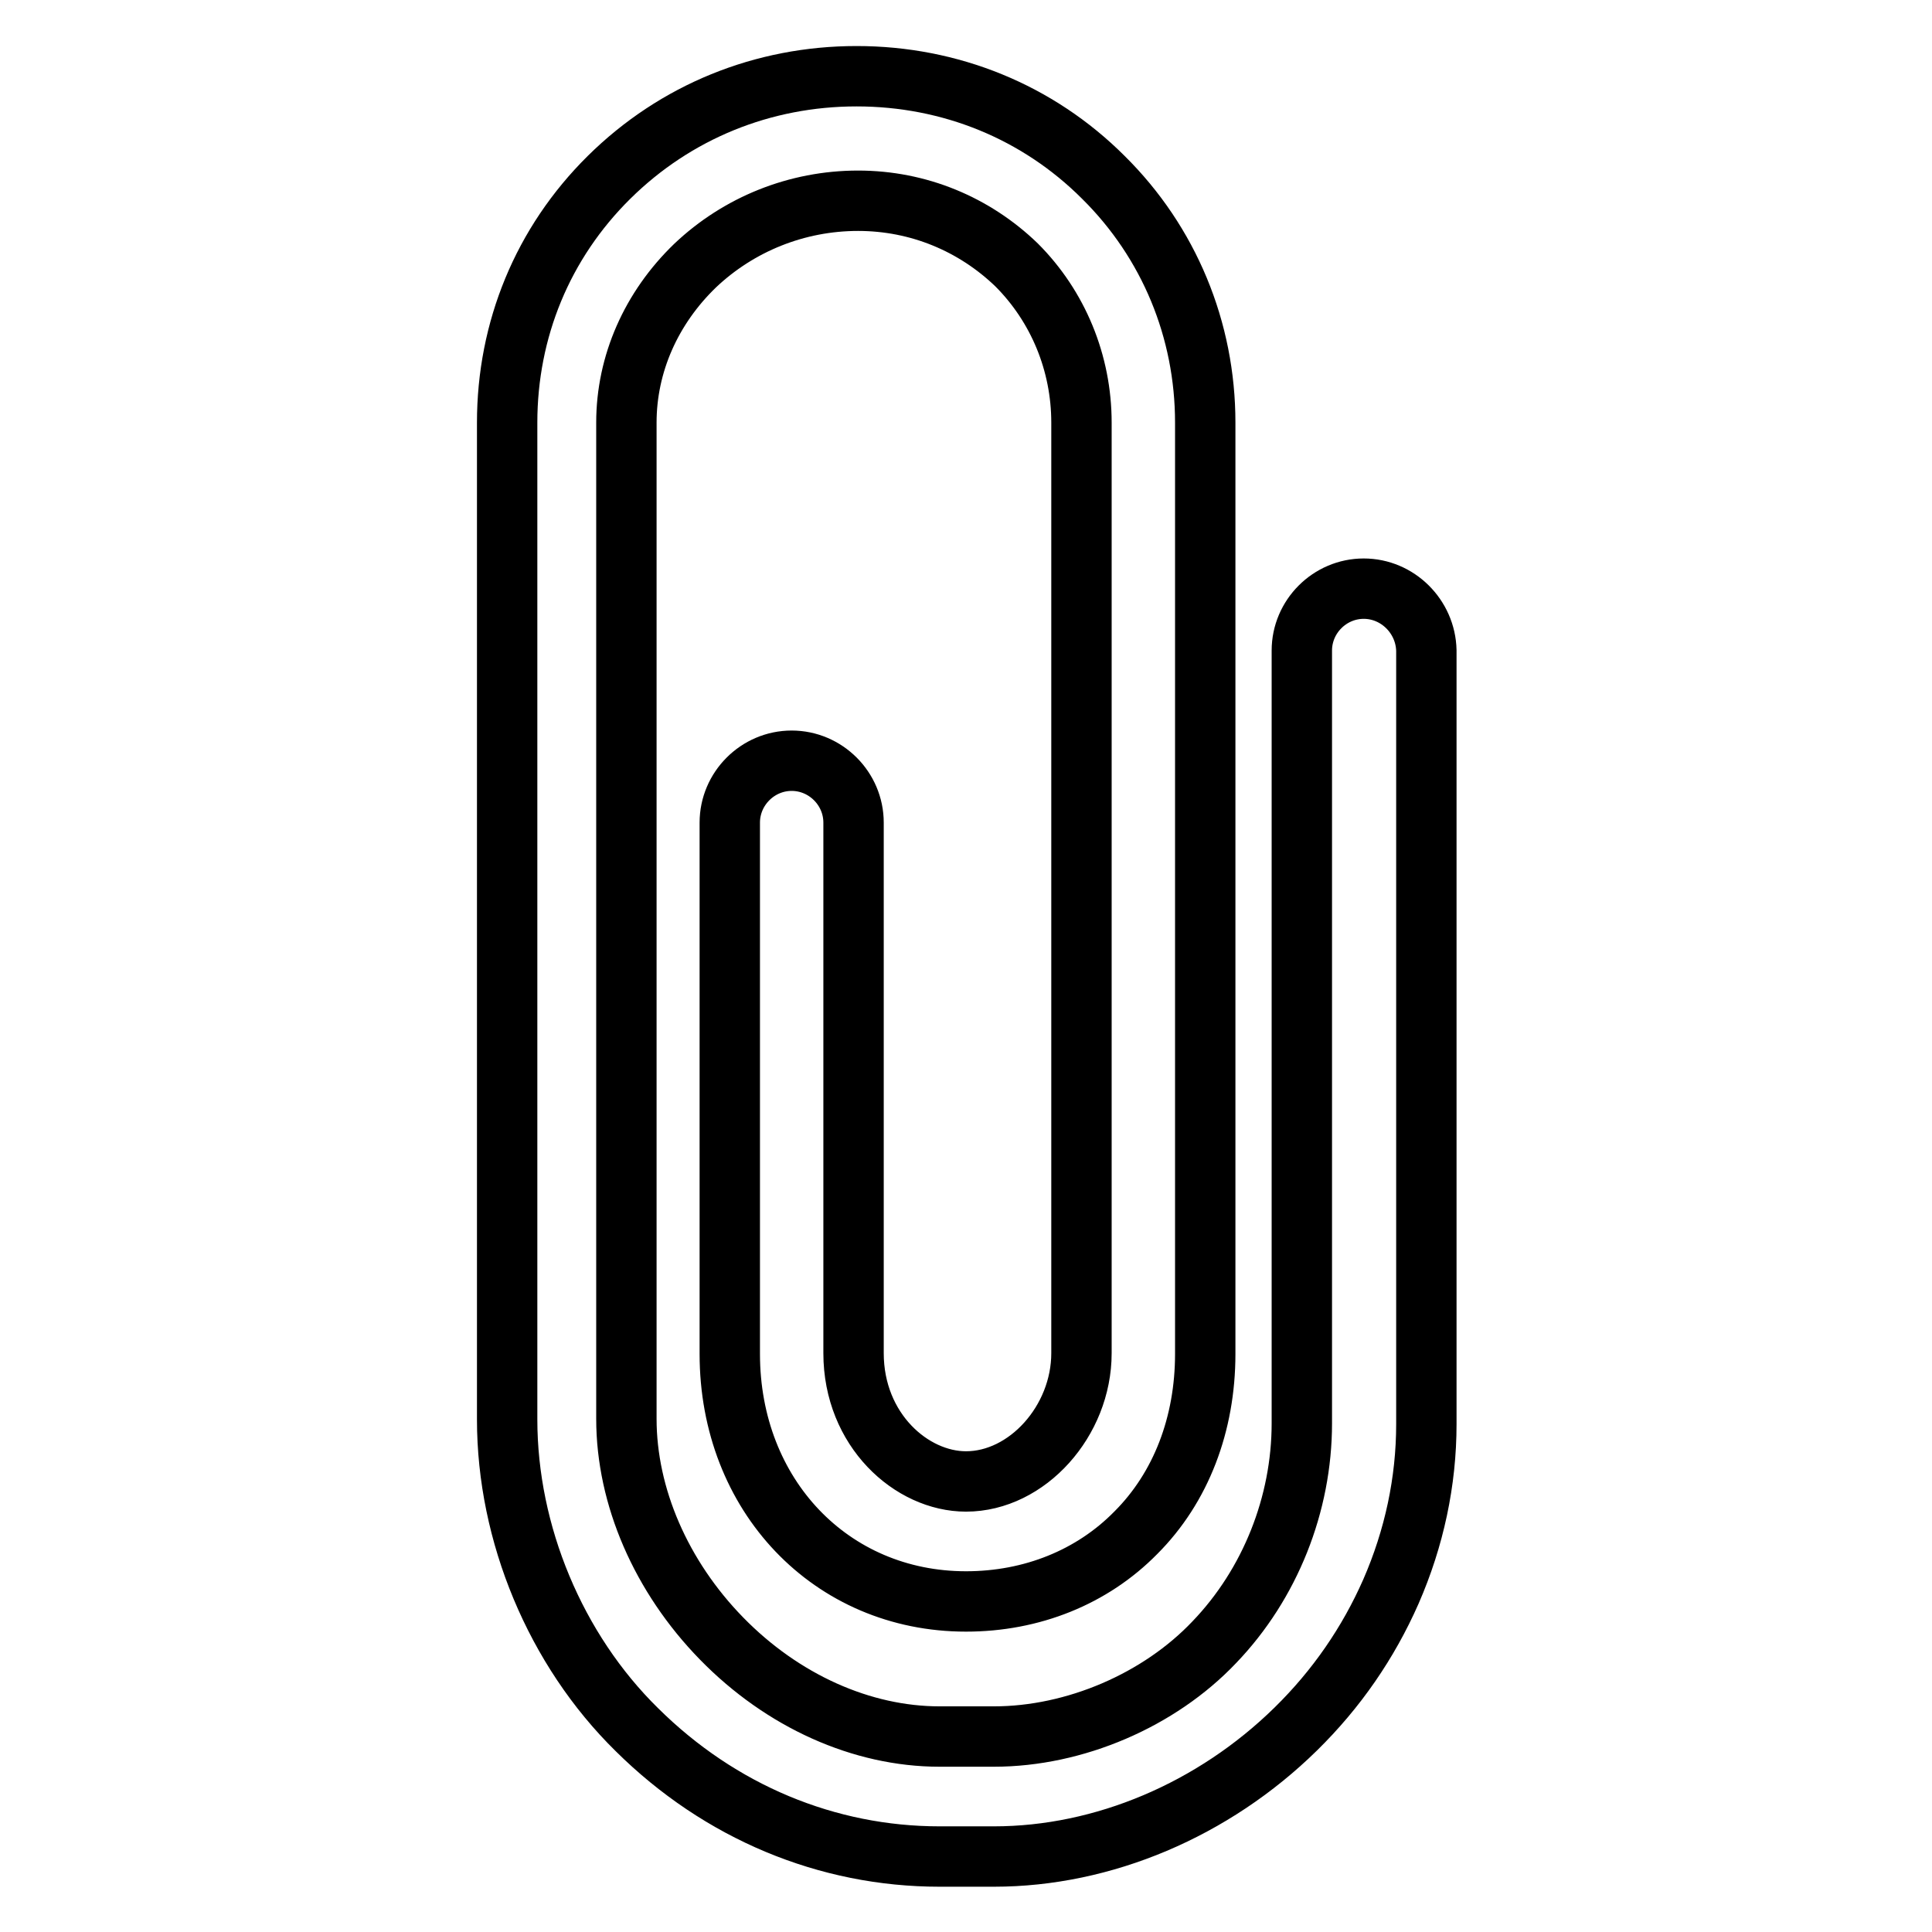
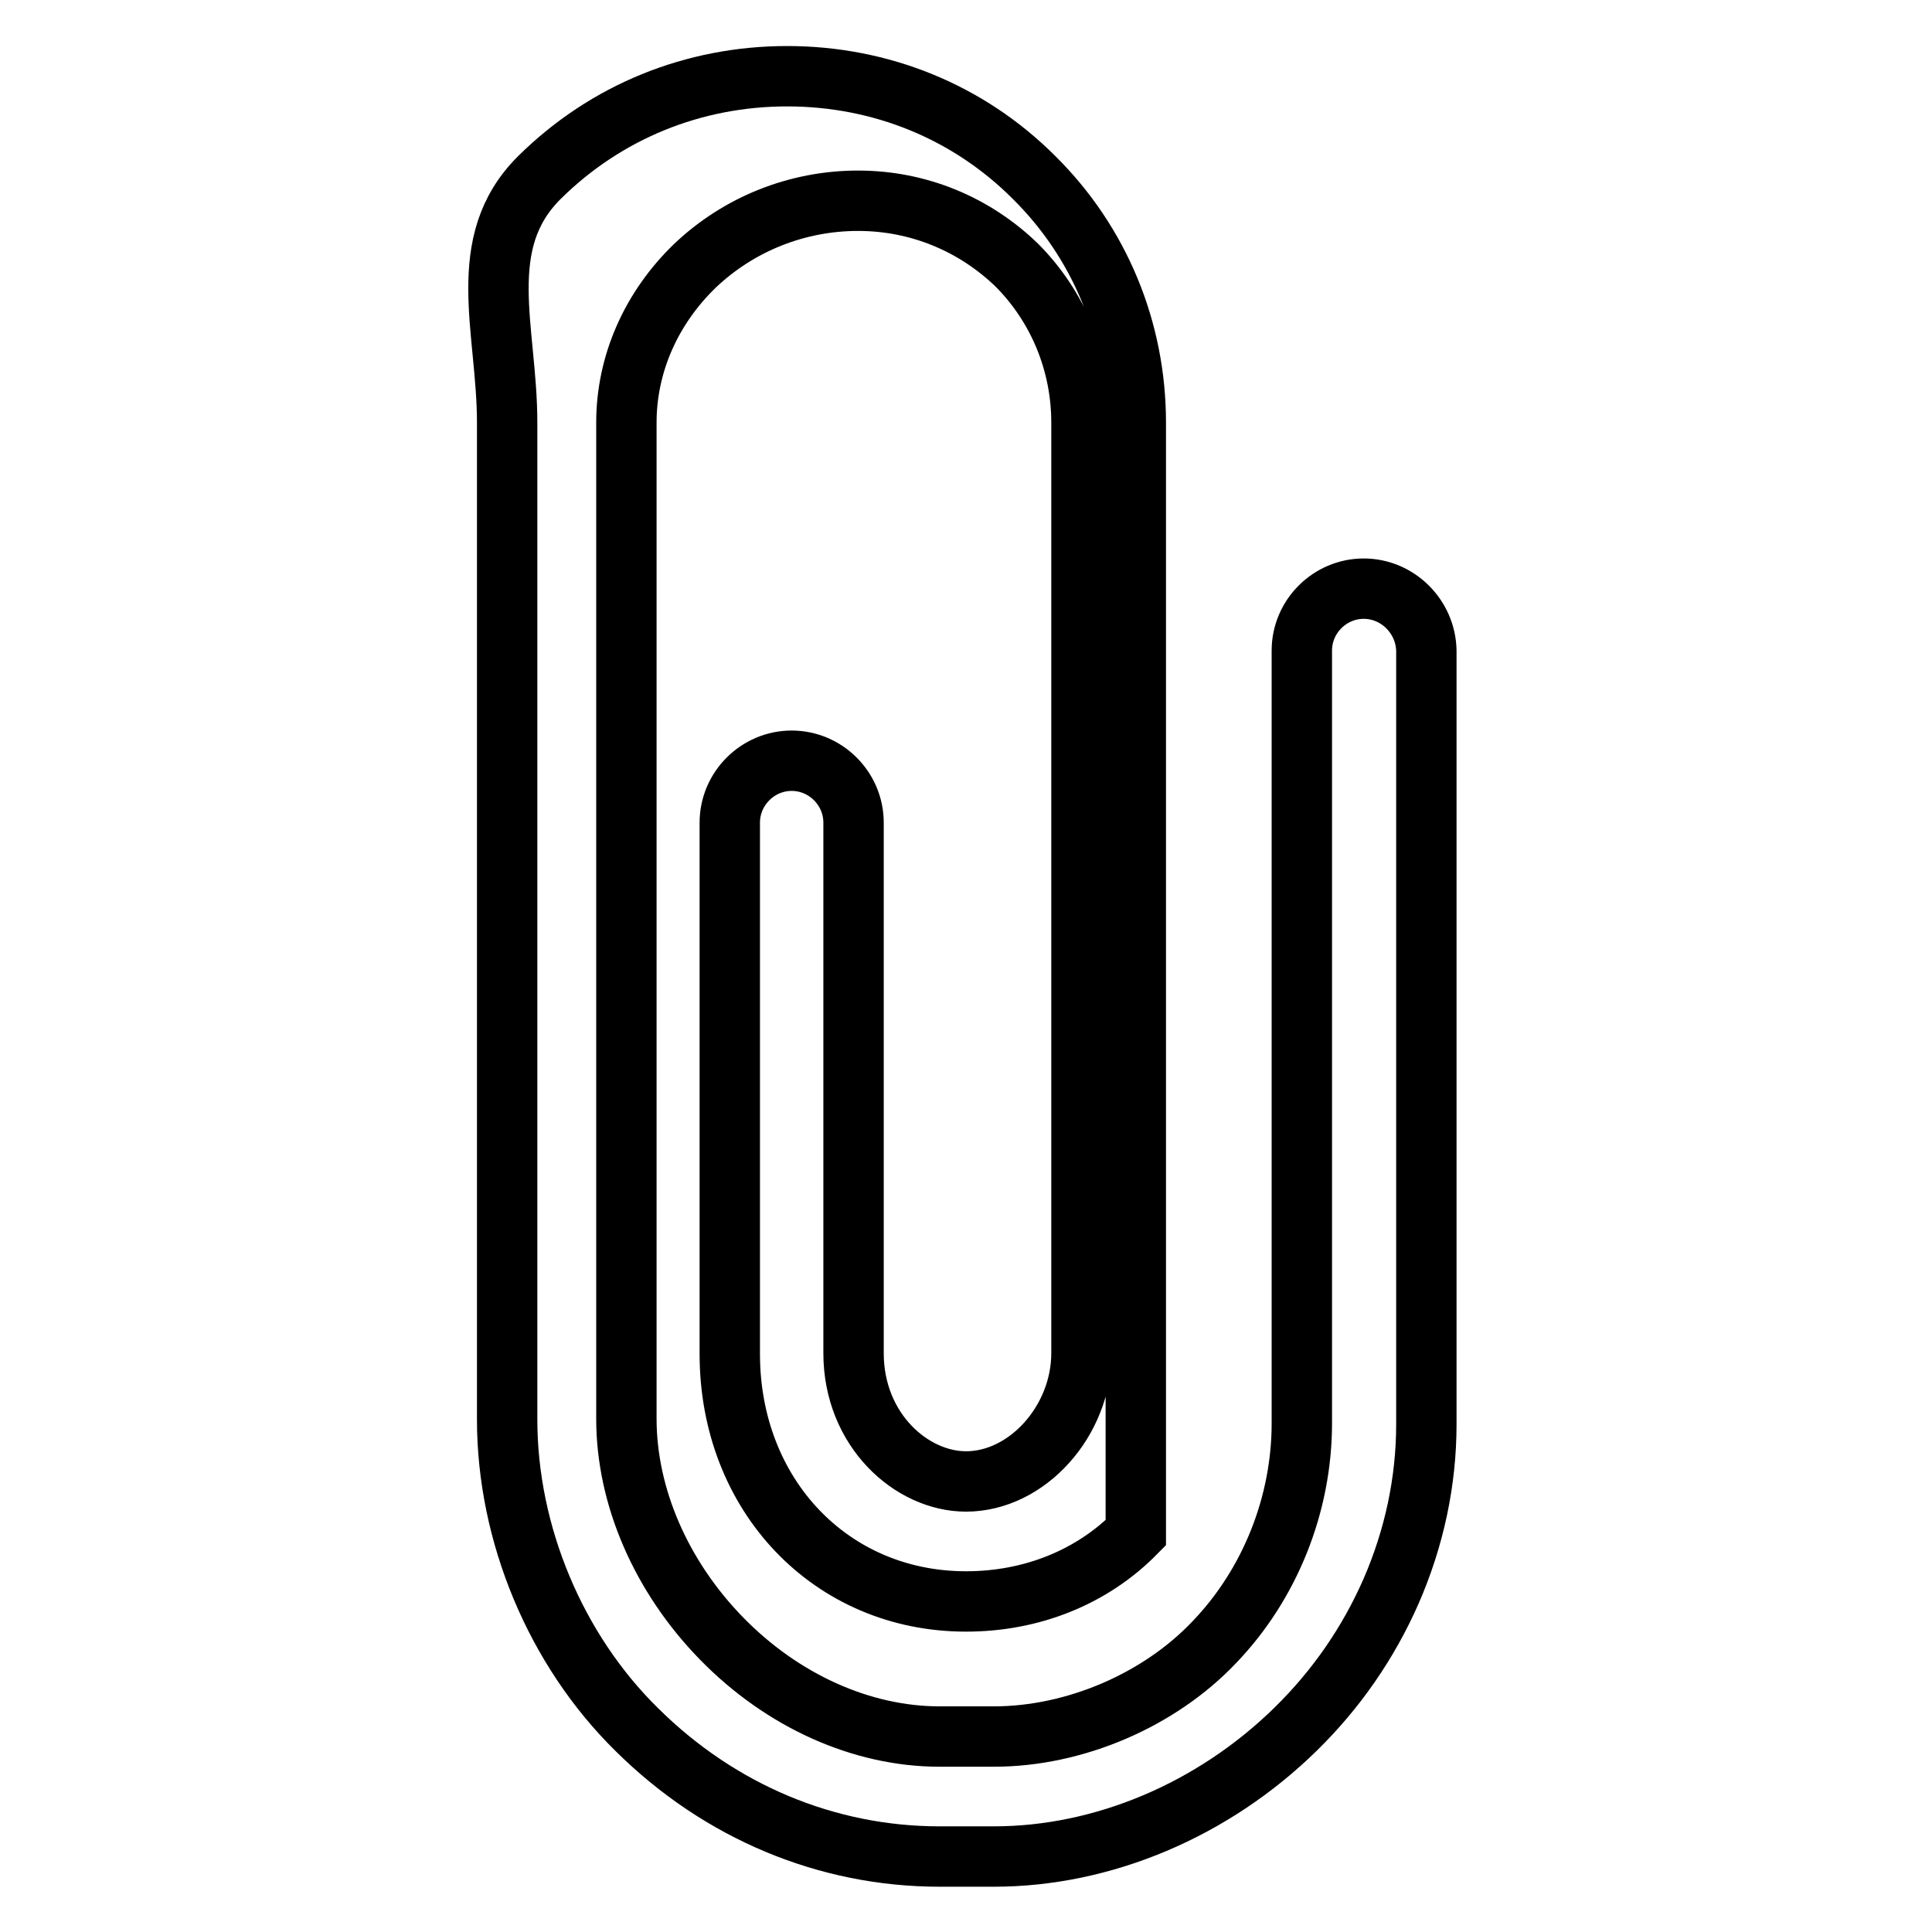
<svg xmlns="http://www.w3.org/2000/svg" version="1.1" x="0px" y="0px" viewBox="0 0 256 256" enable-background="new 0 0 256 256" xml:space="preserve">
  <g>
-     <path stroke-width="8" fill-opacity="0" stroke="#000000" d="M180.7,78c-4.5,0-8.2,3.7-8.2,8.2v102.4c0,10.7-4.2,21.3-11.6,29c-7.3,7.7-18.5,12.5-29.2,12.5h-7.2 c-10.3,0-20.8-4.7-28.9-13c-8-8.2-12.6-18.8-12.6-29.1V56c0-7.8,3.3-15.2,9.1-20.8c5.8-5.5,13.5-8.6,21.6-8.6c8,0,15.4,3.1,21,8.5 c5.5,5.5,8.6,13,8.6,20.9v123.3c0,9-7.2,17-15.3,17c-7.2,0-14.9-6.8-14.9-17V109c0-4.5-3.7-8.2-8.2-8.2c-4.5,0-8.2,3.7-8.2,8.2 v70.4c0,18.7,13.4,32.8,31.3,32.8c8.7,0,16.7-3.2,22.5-9.1c6-6,9.2-14.4,9.2-23.7V56c0-12.3-4.8-23.9-13.5-32.5 c-8.7-8.7-20.3-13.4-32.7-13.4c-12.4,0-24,4.7-32.8,13.4S67.2,43.7,67.2,56v132.1c0,15.1,6.4,30.5,17.2,41.1 c11,10.9,25.2,16.8,40.1,16.8h7.2c14.5,0,29.1-6.2,40-16.9c5.4-5.3,9.6-11.4,12.6-18.2c3.1-7.1,4.7-14.6,4.7-22.2V86.2 C188.9,81.7,185.2,78,180.7,78z" />
+     <path stroke-width="8" fill-opacity="0" stroke="#000000" d="M180.7,78c-4.5,0-8.2,3.7-8.2,8.2v102.4c0,10.7-4.2,21.3-11.6,29c-7.3,7.7-18.5,12.5-29.2,12.5h-7.2 c-10.3,0-20.8-4.7-28.9-13c-8-8.2-12.6-18.8-12.6-29.1V56c0-7.8,3.3-15.2,9.1-20.8c5.8-5.5,13.5-8.6,21.6-8.6c8,0,15.4,3.1,21,8.5 c5.5,5.5,8.6,13,8.6,20.9v123.3c0,9-7.2,17-15.3,17c-7.2,0-14.9-6.8-14.9-17V109c0-4.5-3.7-8.2-8.2-8.2c-4.5,0-8.2,3.7-8.2,8.2 v70.4c0,18.7,13.4,32.8,31.3,32.8c8.7,0,16.7-3.2,22.5-9.1V56c0-12.3-4.8-23.9-13.5-32.5 c-8.7-8.7-20.3-13.4-32.7-13.4c-12.4,0-24,4.7-32.8,13.4S67.2,43.7,67.2,56v132.1c0,15.1,6.4,30.5,17.2,41.1 c11,10.9,25.2,16.8,40.1,16.8h7.2c14.5,0,29.1-6.2,40-16.9c5.4-5.3,9.6-11.4,12.6-18.2c3.1-7.1,4.7-14.6,4.7-22.2V86.2 C188.9,81.7,185.2,78,180.7,78z" />
  </g>
</svg>